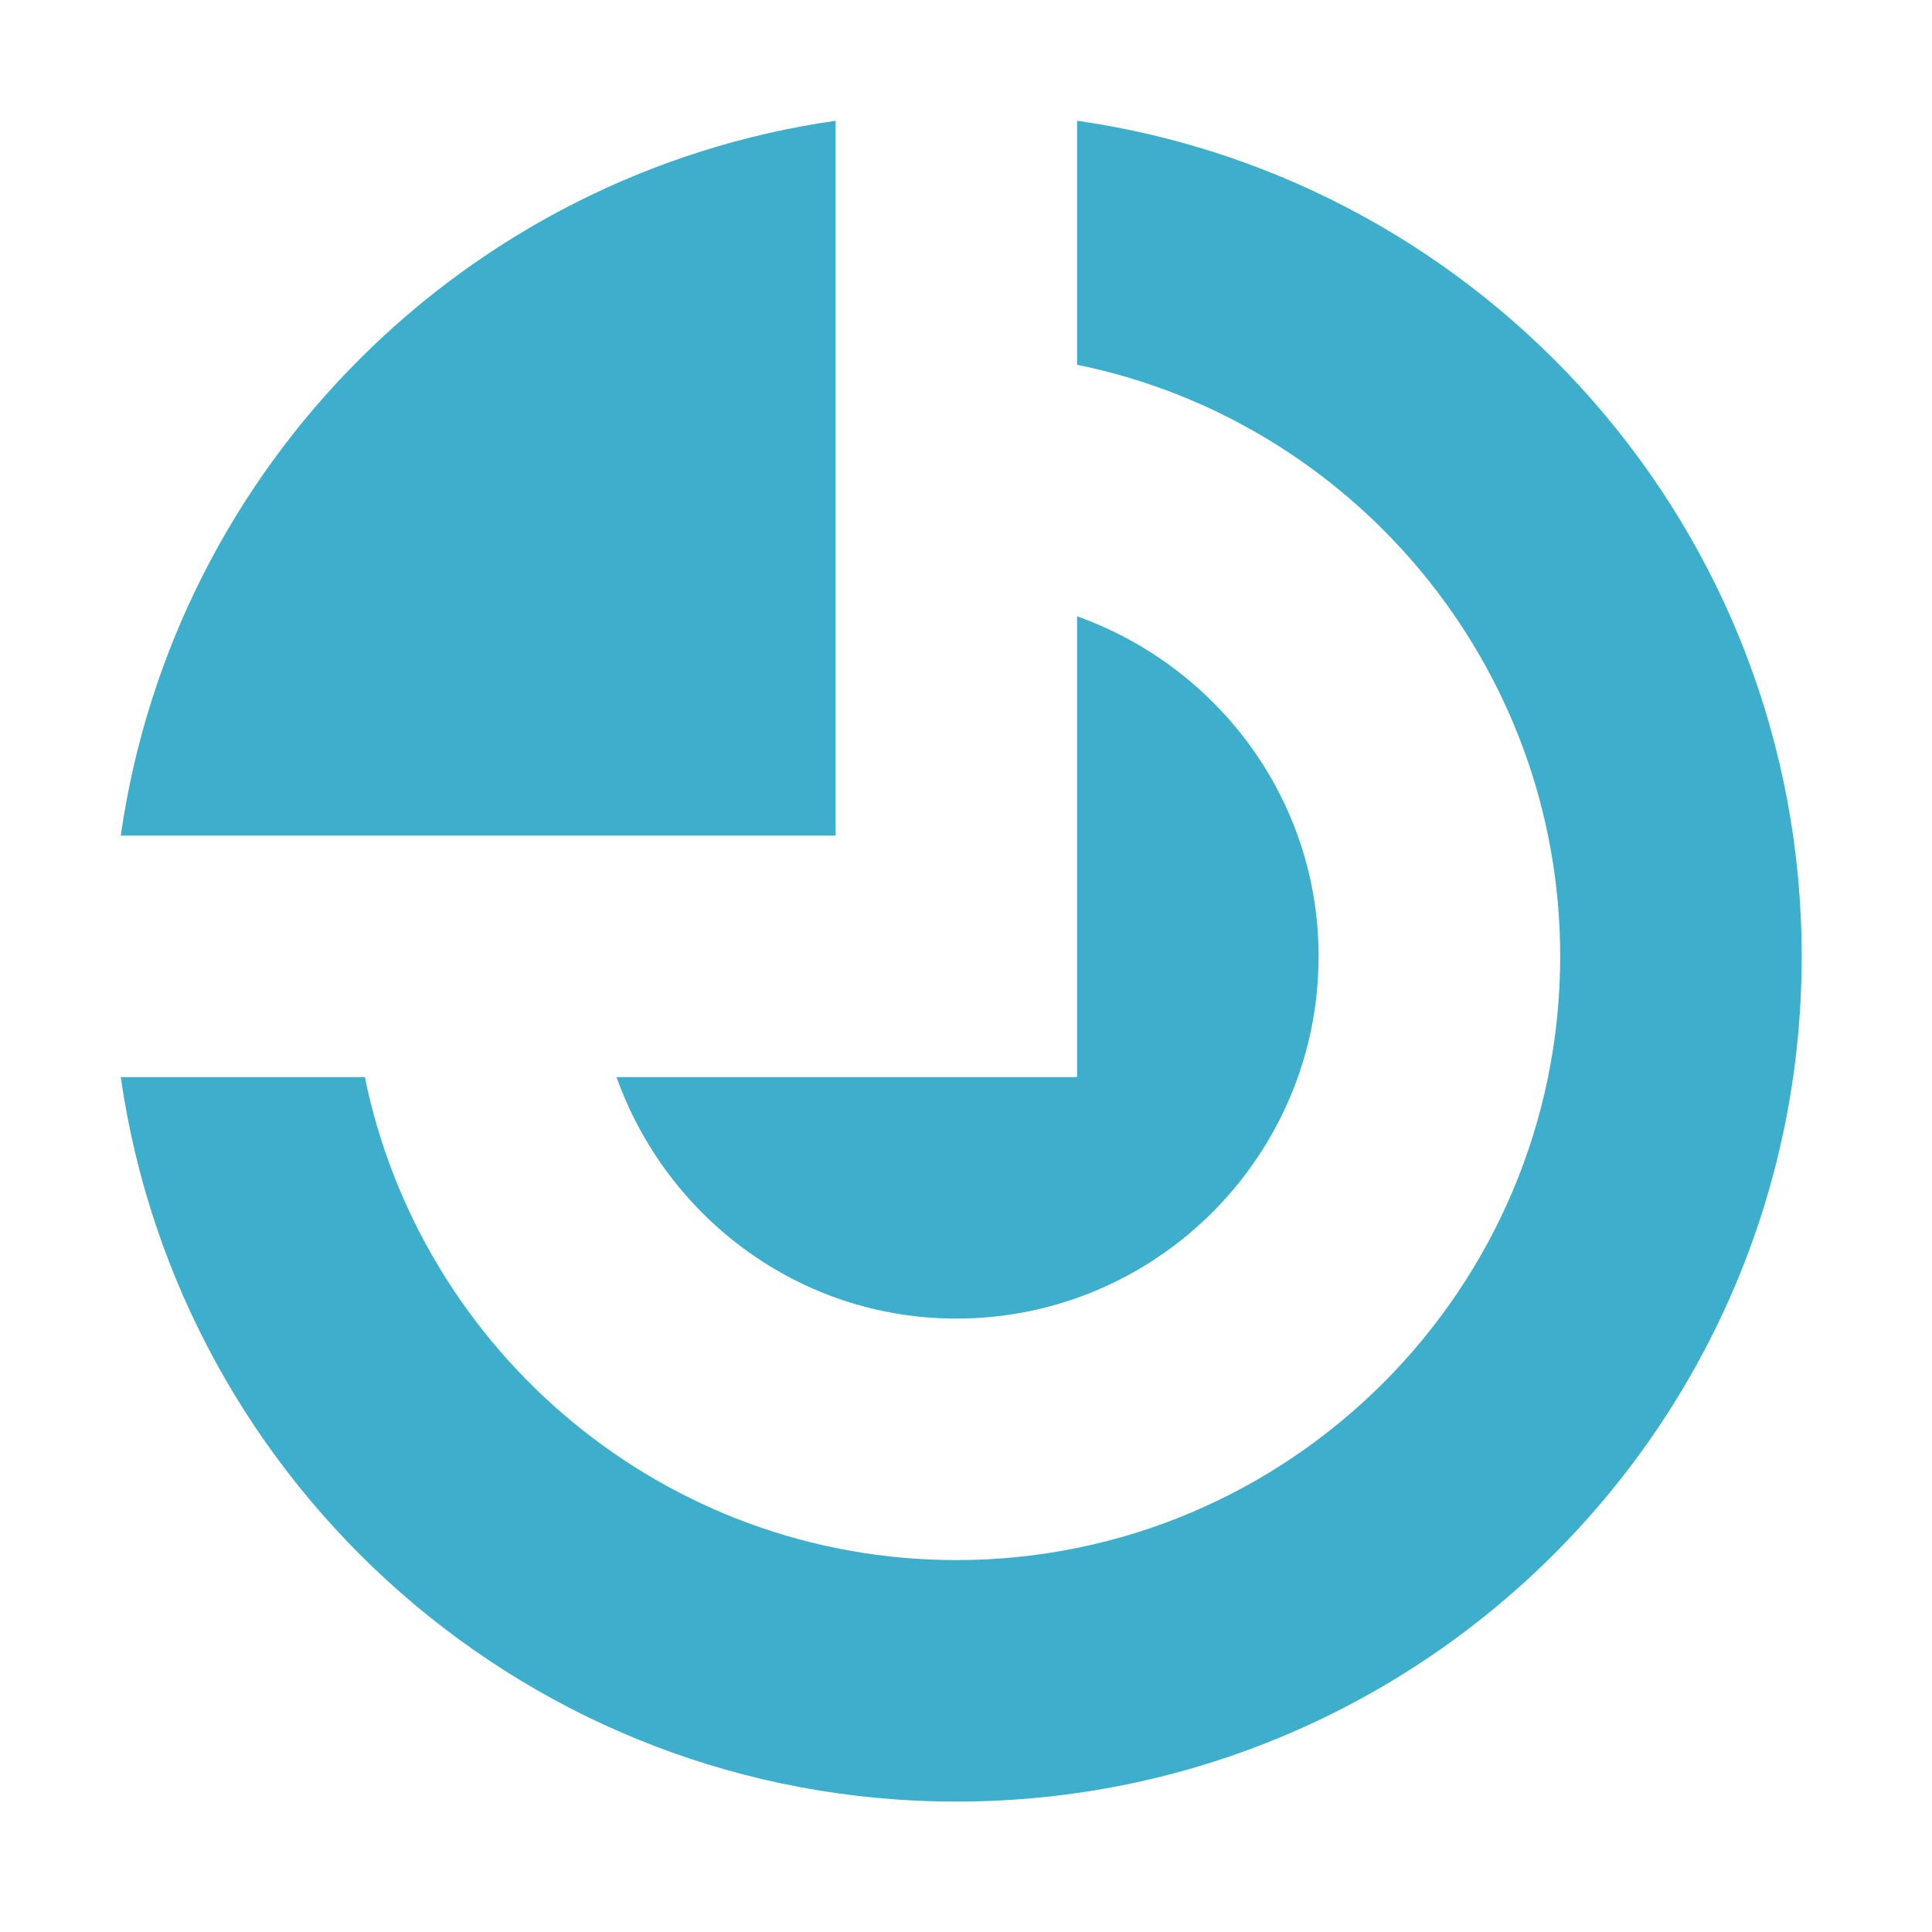
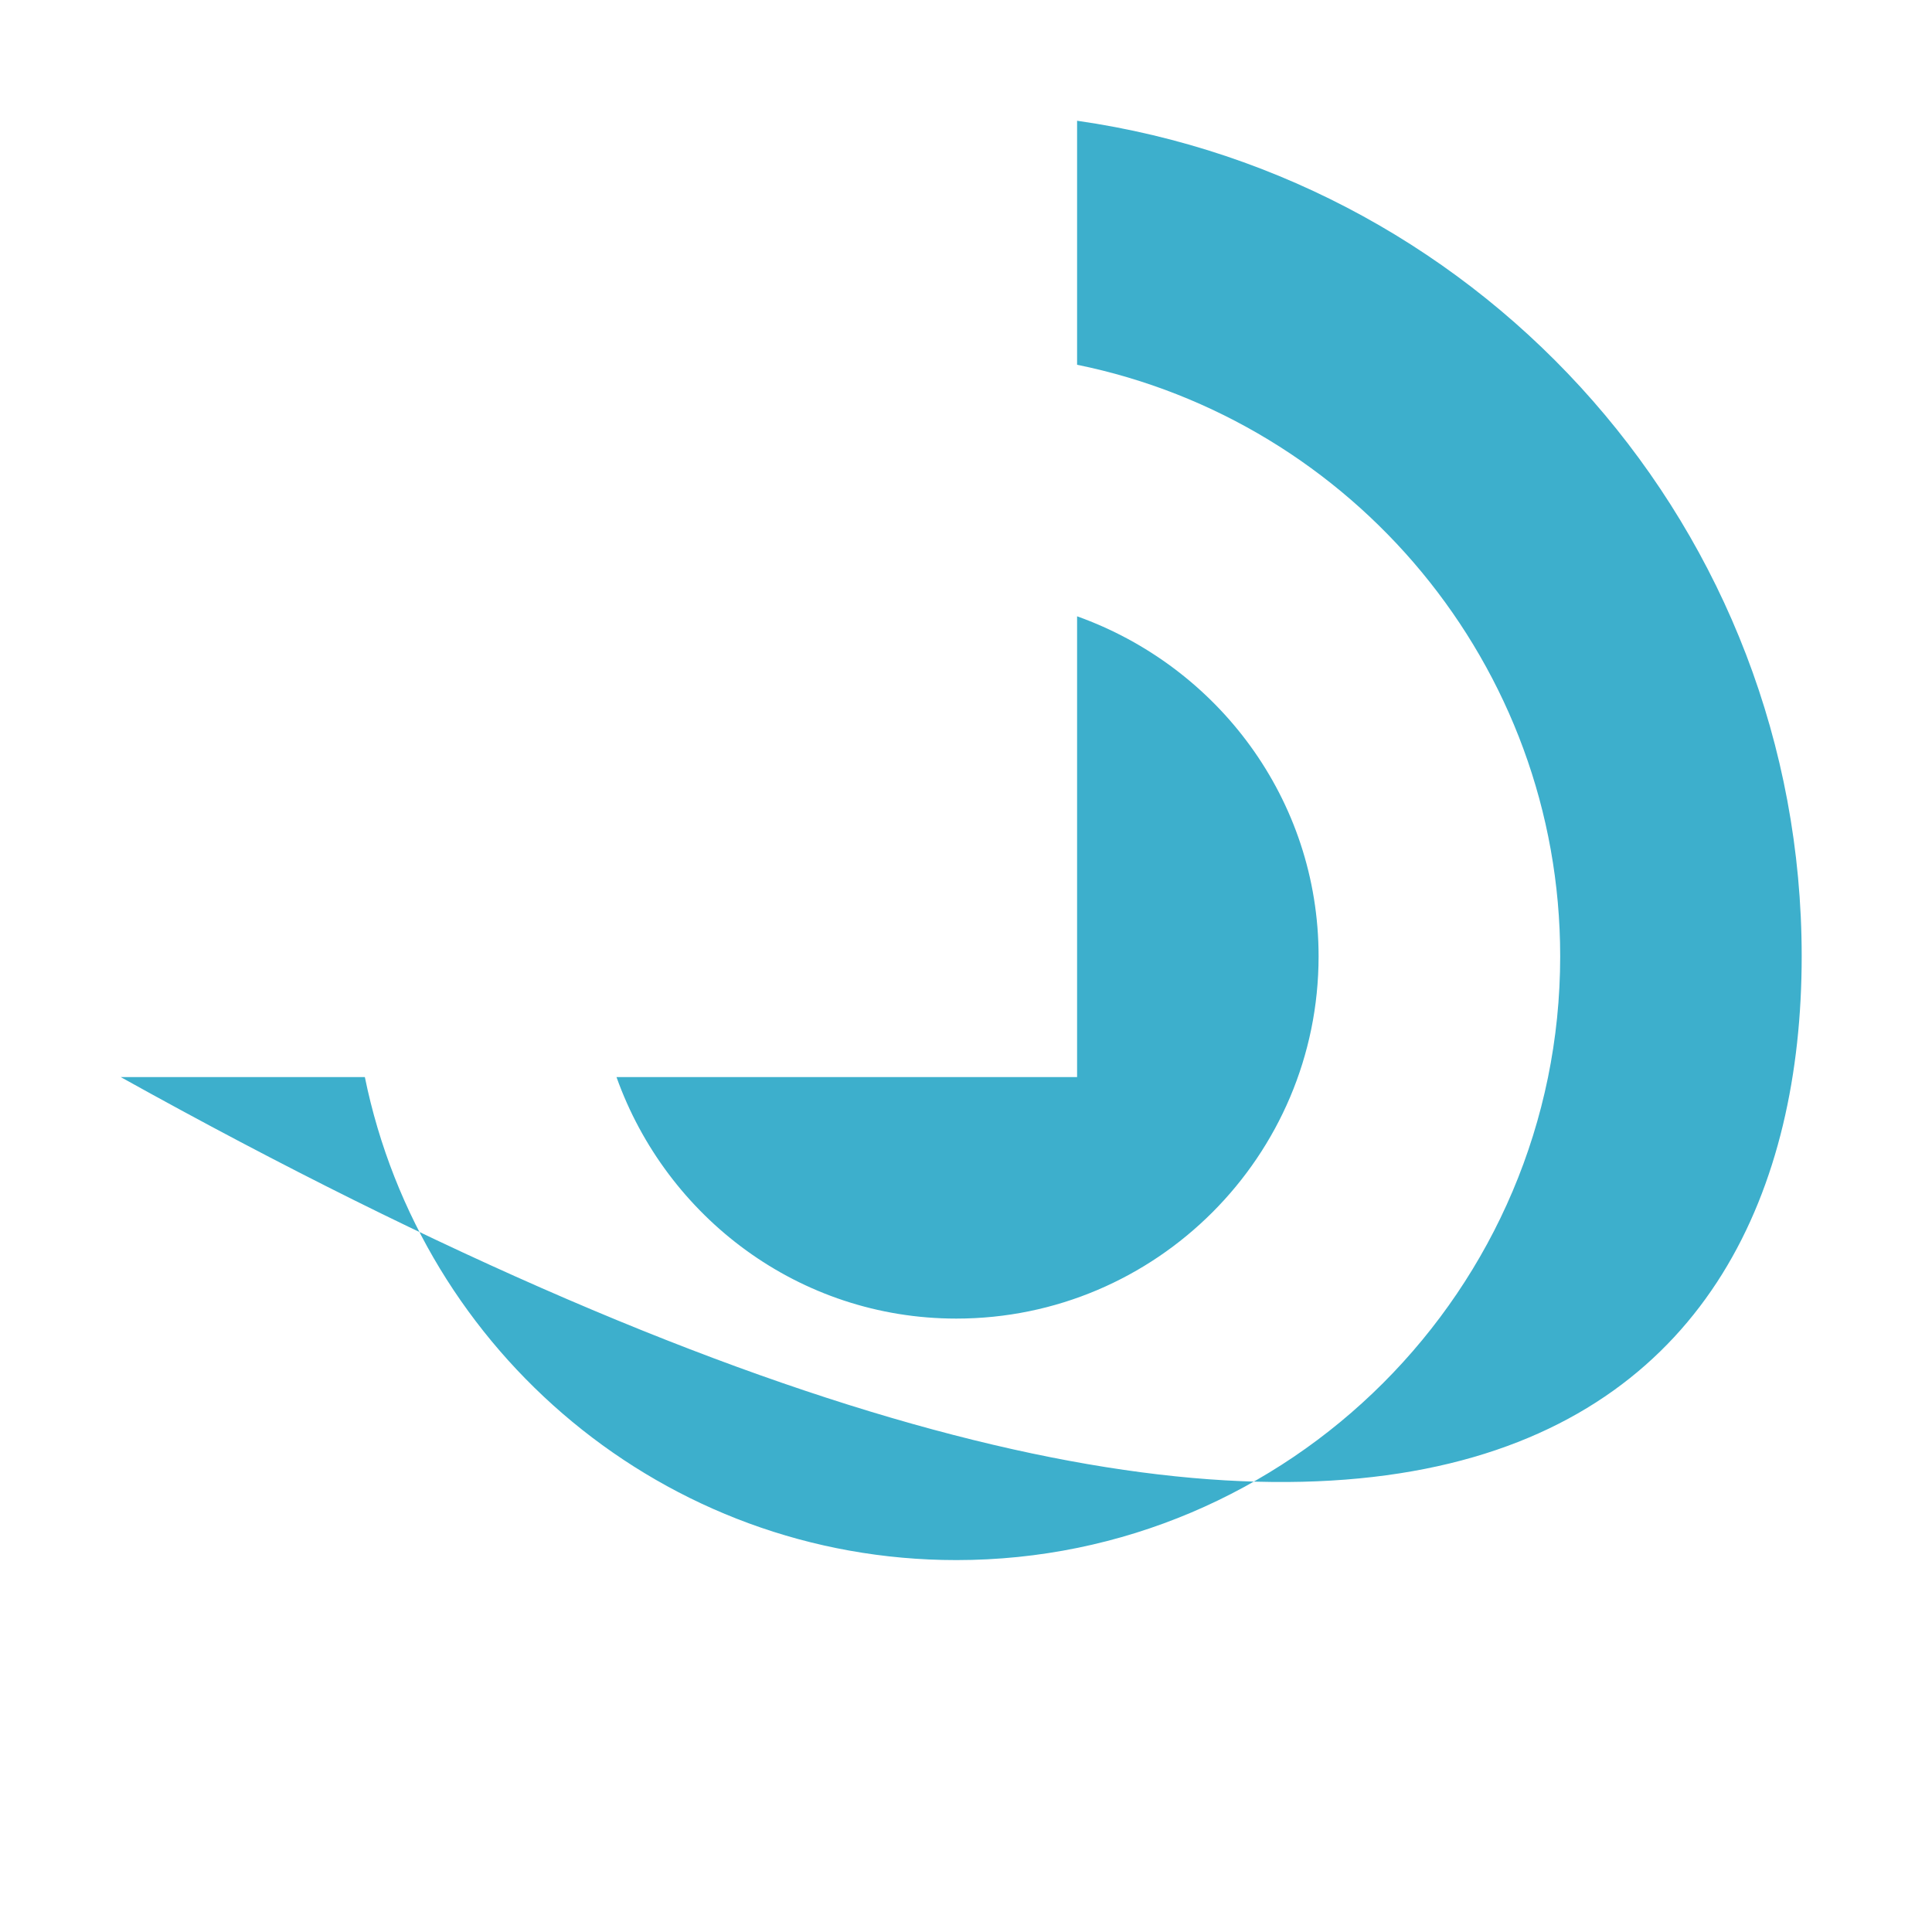
<svg xmlns="http://www.w3.org/2000/svg" width="20" height="20" viewBox="0 0 20 20" fill="none">
-   <path fill-rule="evenodd" clip-rule="evenodd" d="M11.15 1.25V3.776C13.999 4.356 16.151 6.883 16.151 9.9C16.151 13.346 13.347 16.15 9.9 16.15C6.882 16.15 4.358 13.999 3.777 11.15H1.25C1.858 15.389 5.493 18.65 9.9 18.65C14.733 18.65 18.651 14.732 18.651 9.9C18.651 5.494 15.389 1.857 11.15 1.25ZM9.9 13.65C11.968 13.65 13.65 11.967 13.65 9.9C13.65 8.273 12.603 6.899 11.15 6.38V11.15H6.382C6.899 12.601 8.273 13.65 9.9 13.65Z" fill="#3DAFCC" />
-   <path d="M8.65 8.65V1.25C4.822 1.799 1.799 4.821 1.25 8.65H8.65Z" fill="#3DAFCC" />
+   <path fill-rule="evenodd" clip-rule="evenodd" d="M11.15 1.25V3.776C13.999 4.356 16.151 6.883 16.151 9.9C16.151 13.346 13.347 16.15 9.9 16.15C6.882 16.15 4.358 13.999 3.777 11.15H1.25C14.733 18.65 18.651 14.732 18.651 9.9C18.651 5.494 15.389 1.857 11.15 1.25ZM9.9 13.65C11.968 13.65 13.65 11.967 13.65 9.9C13.65 8.273 12.603 6.899 11.15 6.38V11.15H6.382C6.899 12.601 8.273 13.65 9.9 13.65Z" fill="#3DAFCC" />
</svg>